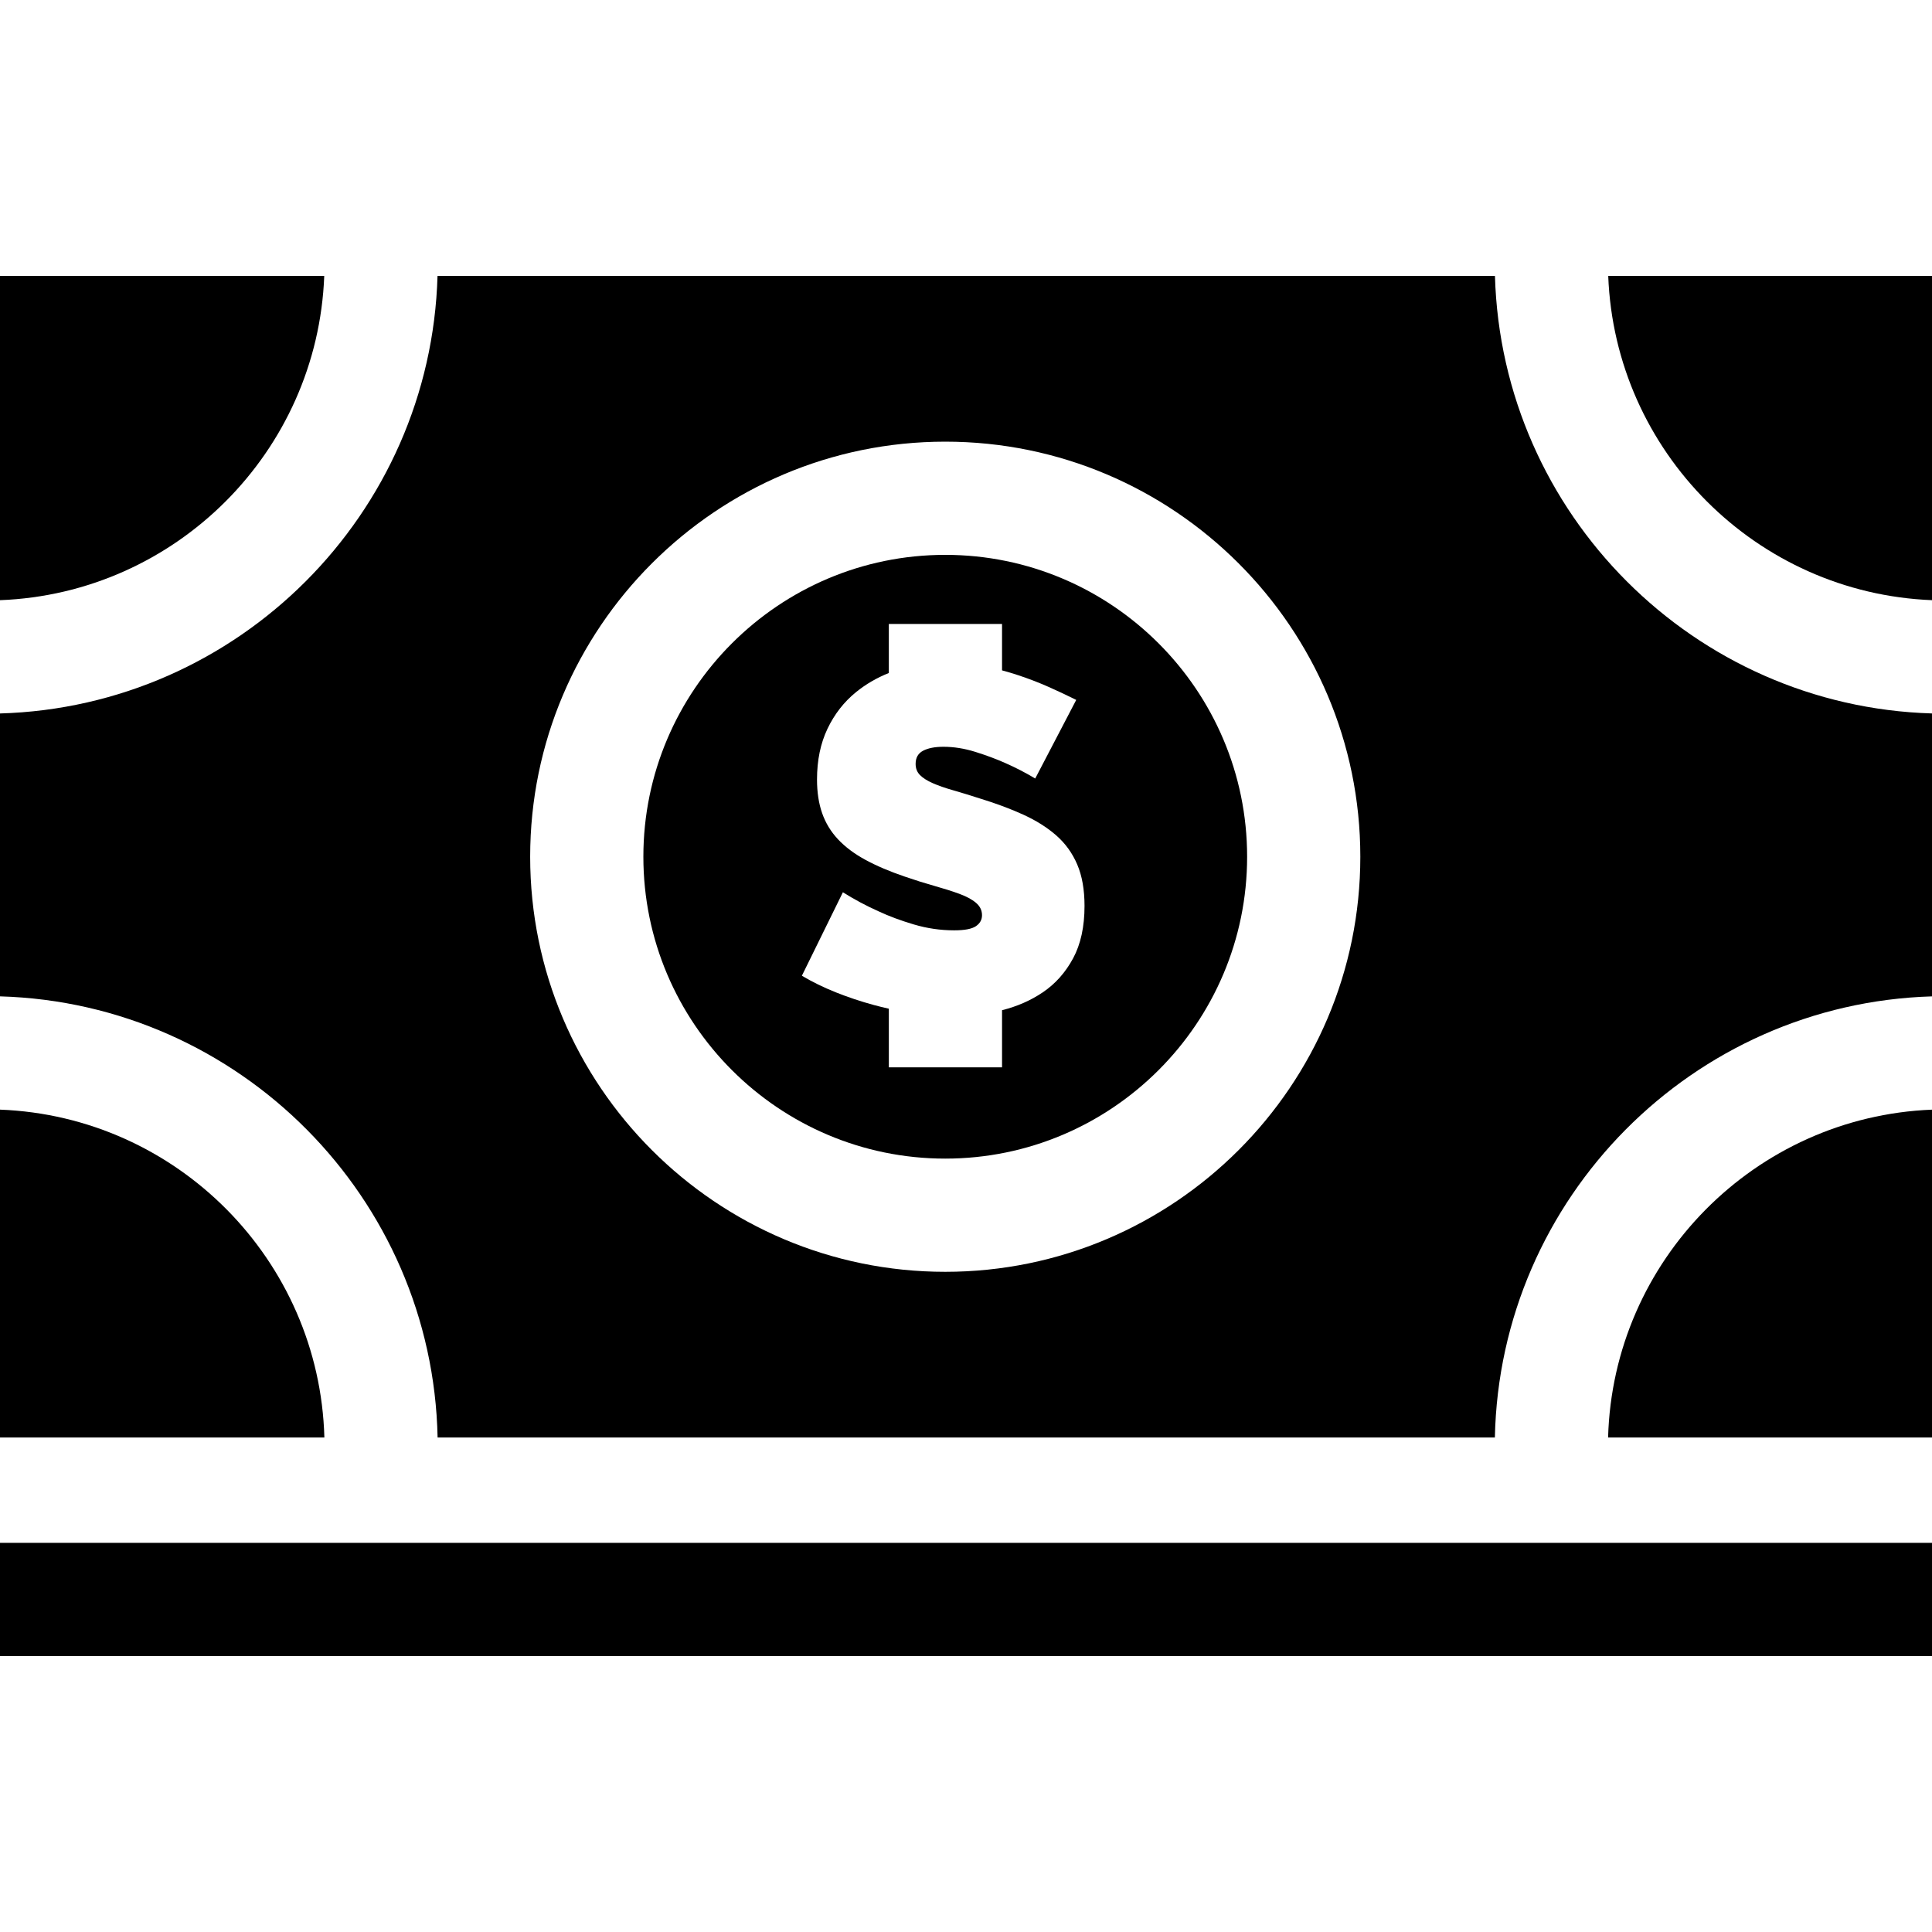
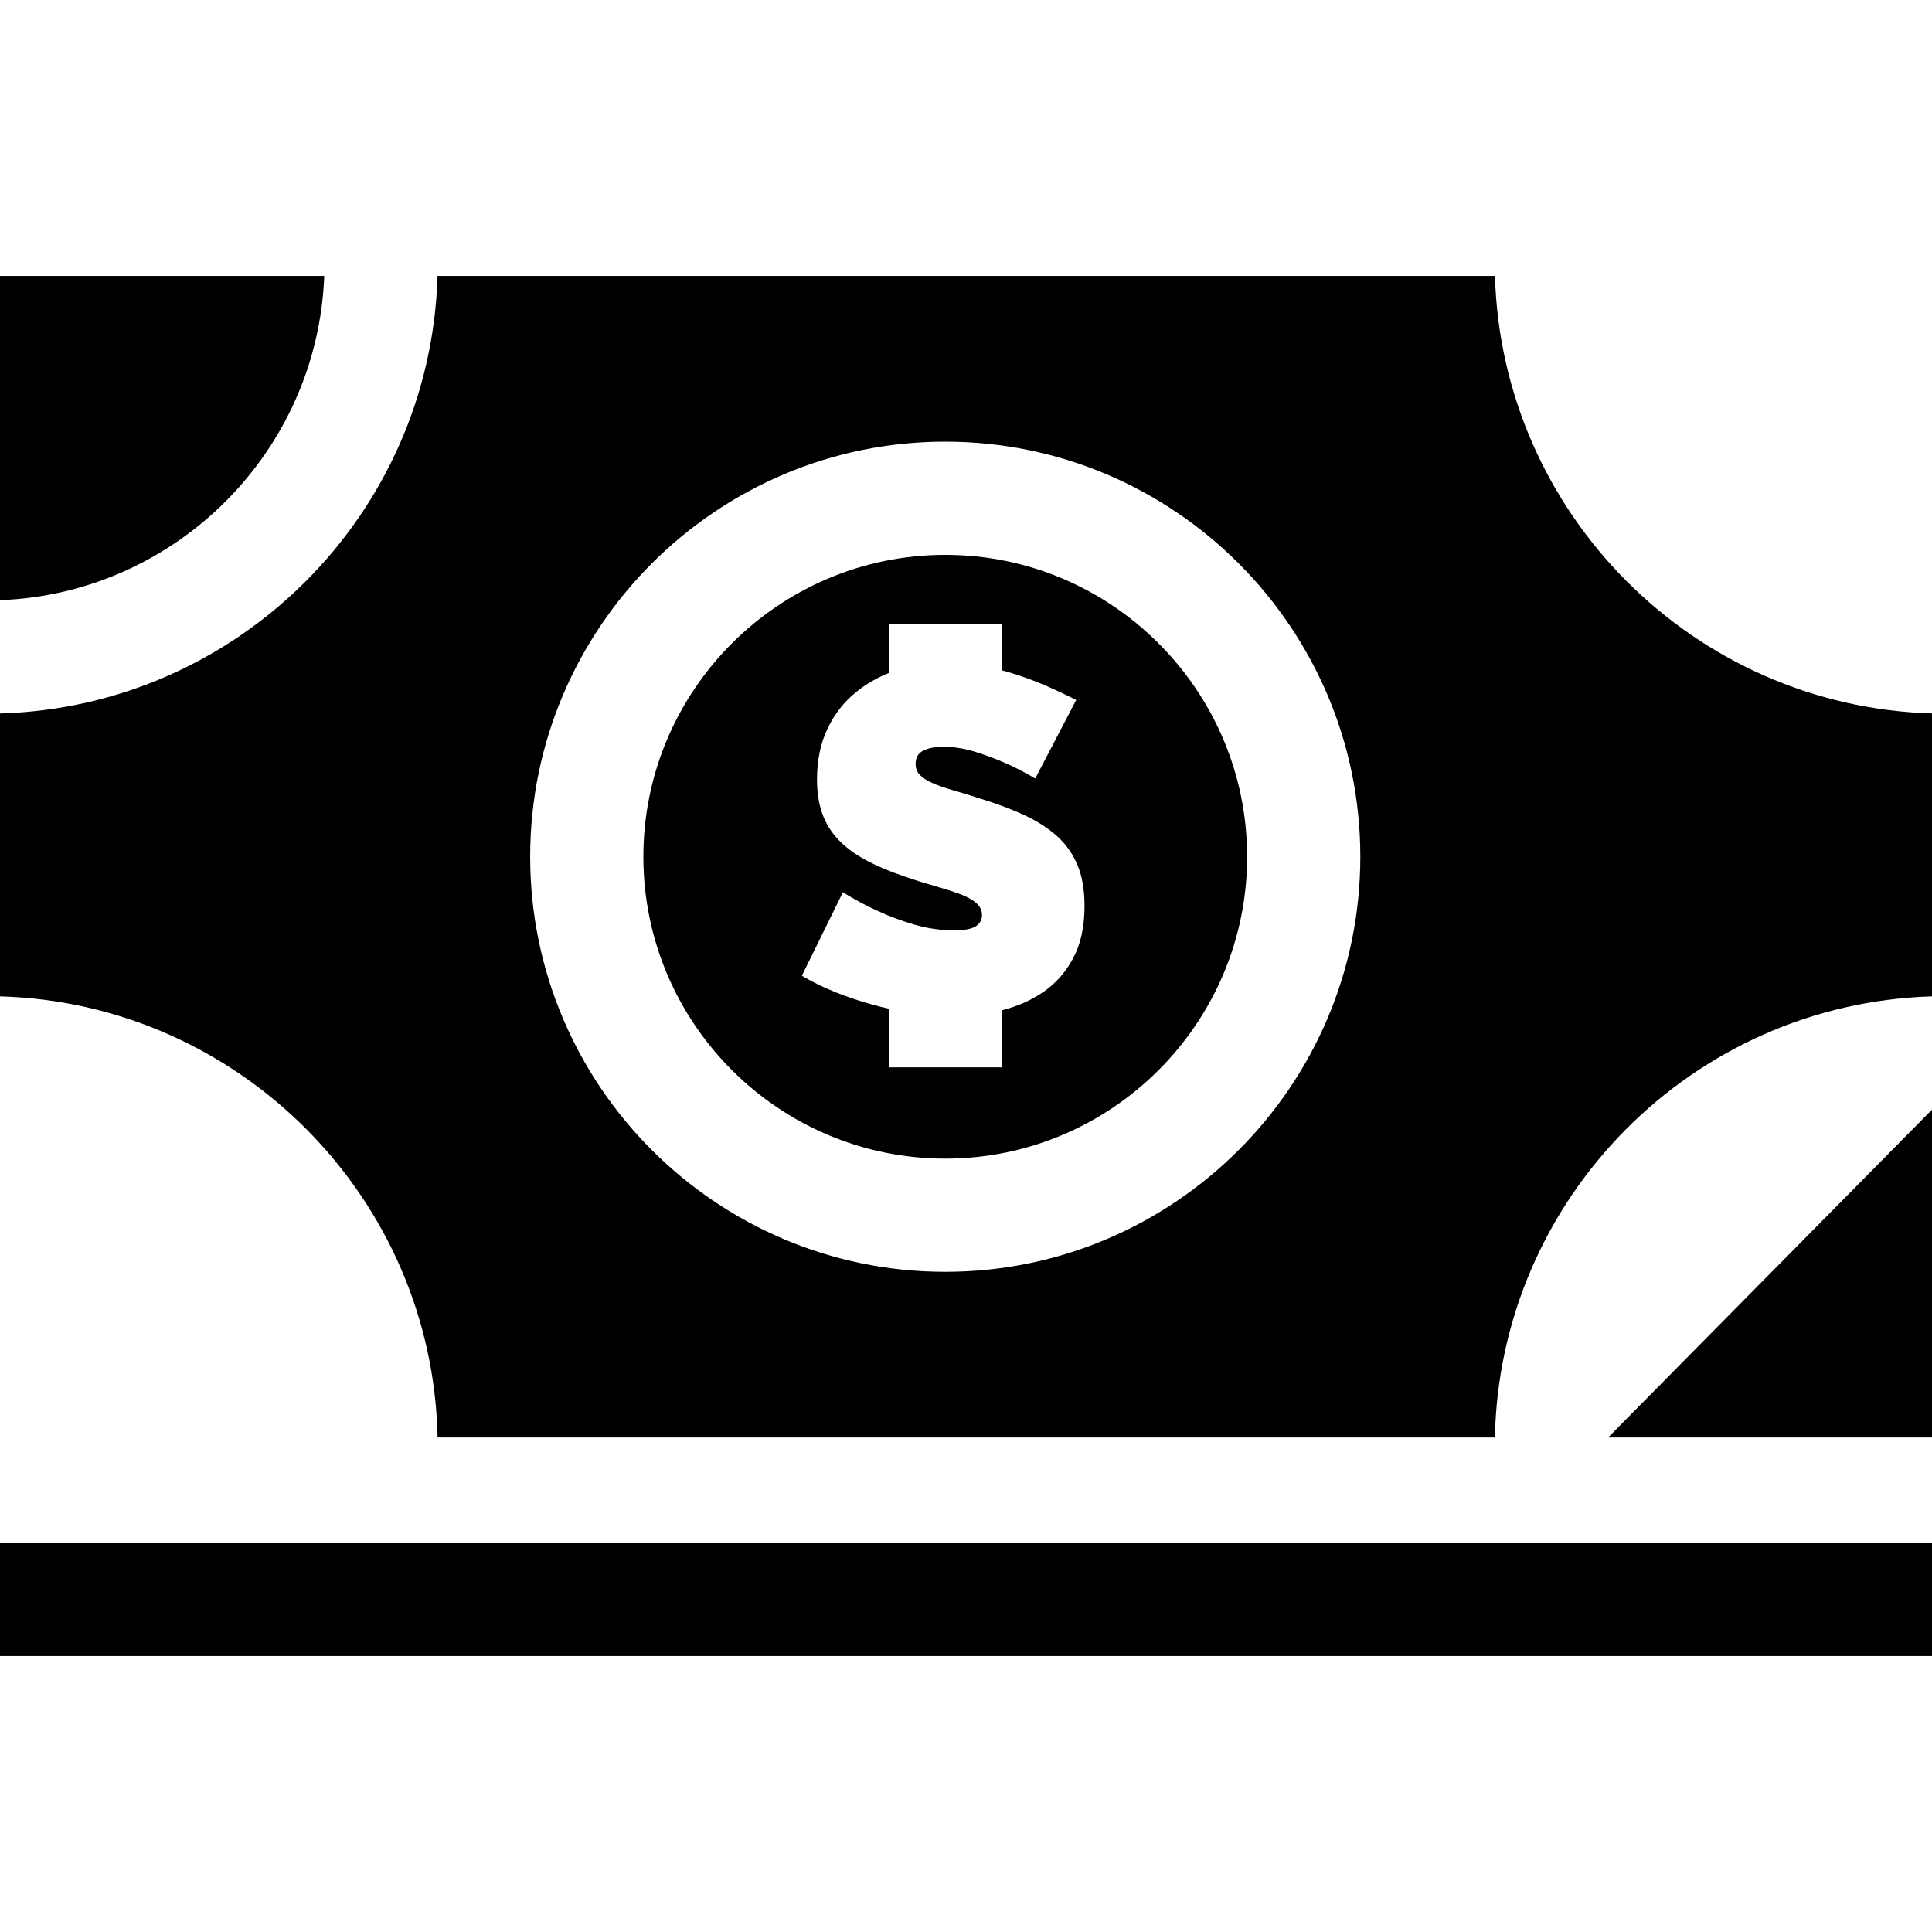
<svg xmlns="http://www.w3.org/2000/svg" version="1.1" id="Capa_1" x="0px" y="0px" viewBox="0 0 512 512" style="enable-background:new 0 0 512 512;" xml:space="preserve">
  <g>
    <g>
      <path d="M250.5,147.044c-44.112,0-80,35.888-80,80s35.888,80,80,80s80-35.888,80-80S294.612,147.044,250.5,147.044z     M284.372,253.988c-2.027,3.752-4.702,6.75-8.021,8.991c-3.199,2.161-6.802,3.735-10.8,4.734v15.138h-30v-15.537    c-1.323-0.296-2.645-0.613-3.962-0.972c-3.493-0.948-6.856-2.07-10.091-3.364c-3.234-1.294-6.232-2.759-8.991-4.398l10.867-22.122    c3.018,1.898,6.165,3.58,9.444,5.045c2.759,1.293,5.886,2.458,9.379,3.493c3.493,1.035,7.051,1.553,10.673,1.553    c2.759,0,4.678-0.366,5.757-1.1c1.078-0.732,1.617-1.702,1.617-2.911c0-1.293-0.539-2.393-1.617-3.299    c-1.079-0.906-2.567-1.702-4.463-2.393c-1.898-0.689-4.075-1.379-6.533-2.07c-2.458-0.689-5.068-1.508-7.827-2.458    c-4.055-1.378-7.548-2.866-10.479-4.463c-2.933-1.595-5.349-3.406-7.245-5.434c-1.899-2.025-3.299-4.334-4.205-6.921    c-0.906-2.587-1.358-5.563-1.358-8.926c0-5.088,0.926-9.574,2.781-13.455c1.853-3.881,4.376-7.115,7.568-9.703    c2.592-2.103,5.491-3.785,8.684-5.062v-13.002h30v12.304c1.468,0.395,2.913,0.826,4.332,1.298c2.976,0.993,5.757,2.07,8.344,3.234    c2.587,1.164,4.916,2.264,6.986,3.299l-10.867,20.829c-2.587-1.553-5.262-2.931-8.021-4.14c-2.329-1.035-4.938-2.005-7.827-2.911    c-2.89-0.906-5.714-1.358-8.474-1.358c-2.244,0-4.033,0.346-5.369,1.035c-1.338,0.691-2.005,1.855-2.005,3.493    c0,1.209,0.388,2.199,1.165,2.976c0.776,0.776,1.896,1.488,3.363,2.135c1.466,0.646,3.255,1.273,5.369,1.875    c2.112,0.605,4.505,1.338,7.18,2.2c4.225,1.293,8.042,2.717,11.449,4.269c3.406,1.552,6.317,3.386,8.732,5.498    c2.414,2.114,4.269,4.68,5.563,7.698c1.294,3.02,1.94,6.685,1.94,10.996C287.412,245.602,286.397,250.237,284.372,253.988z" />
    </g>
  </g>
  <g>
    <g>
      <path d="M396.178,73.128H115.947C114.15,136.258,63.131,187.279,0,189.075v74.971c63.453,1.806,114.669,53.339,115.969,116.915    h280.188c1.299-63.534,52.448-115.04,115.843-116.91V189.07C448.927,187.209,397.974,136.216,396.178,73.128z M250.5,337.044    c-60.654,0-110-49.346-110-110s49.346-110,110-110s110,49.346,110,110S311.154,337.044,250.5,337.044z" />
    </g>
  </g>
  <g>
    <g>
-       <path d="M426.198,73.128c1.772,46.544,39.274,84.087,85.802,85.923V73.128H426.198z" />
-     </g>
+       </g>
  </g>
  <g>
    <g>
-       <path d="M0,294.065v86.895h85.964C84.679,333.927,46.909,295.85,0,294.065z" />
-     </g>
+       </g>
  </g>
  <g>
    <g>
      <path d="M0,73.128v85.927c46.586-1.773,84.154-39.341,85.927-85.927H0z" />
    </g>
  </g>
  <g>
    <g>
-       <path d="M426.161,380.961H512v-86.89C465.149,295.918,427.445,333.969,426.161,380.961z" />
+       <path d="M426.161,380.961H512v-86.89z" />
    </g>
  </g>
  <g>
    <g>
      <rect y="408.872" width="512" height="30" />
    </g>
  </g>
  <g>
</g>
  <g>
</g>
  <g>
</g>
  <g>
</g>
  <g>
</g>
  <g>
</g>
  <g>
</g>
  <g>
</g>
  <g>
</g>
  <g>
</g>
  <g>
</g>
  <g>
</g>
  <g>
</g>
  <g>
</g>
  <g>
</g>
</svg>